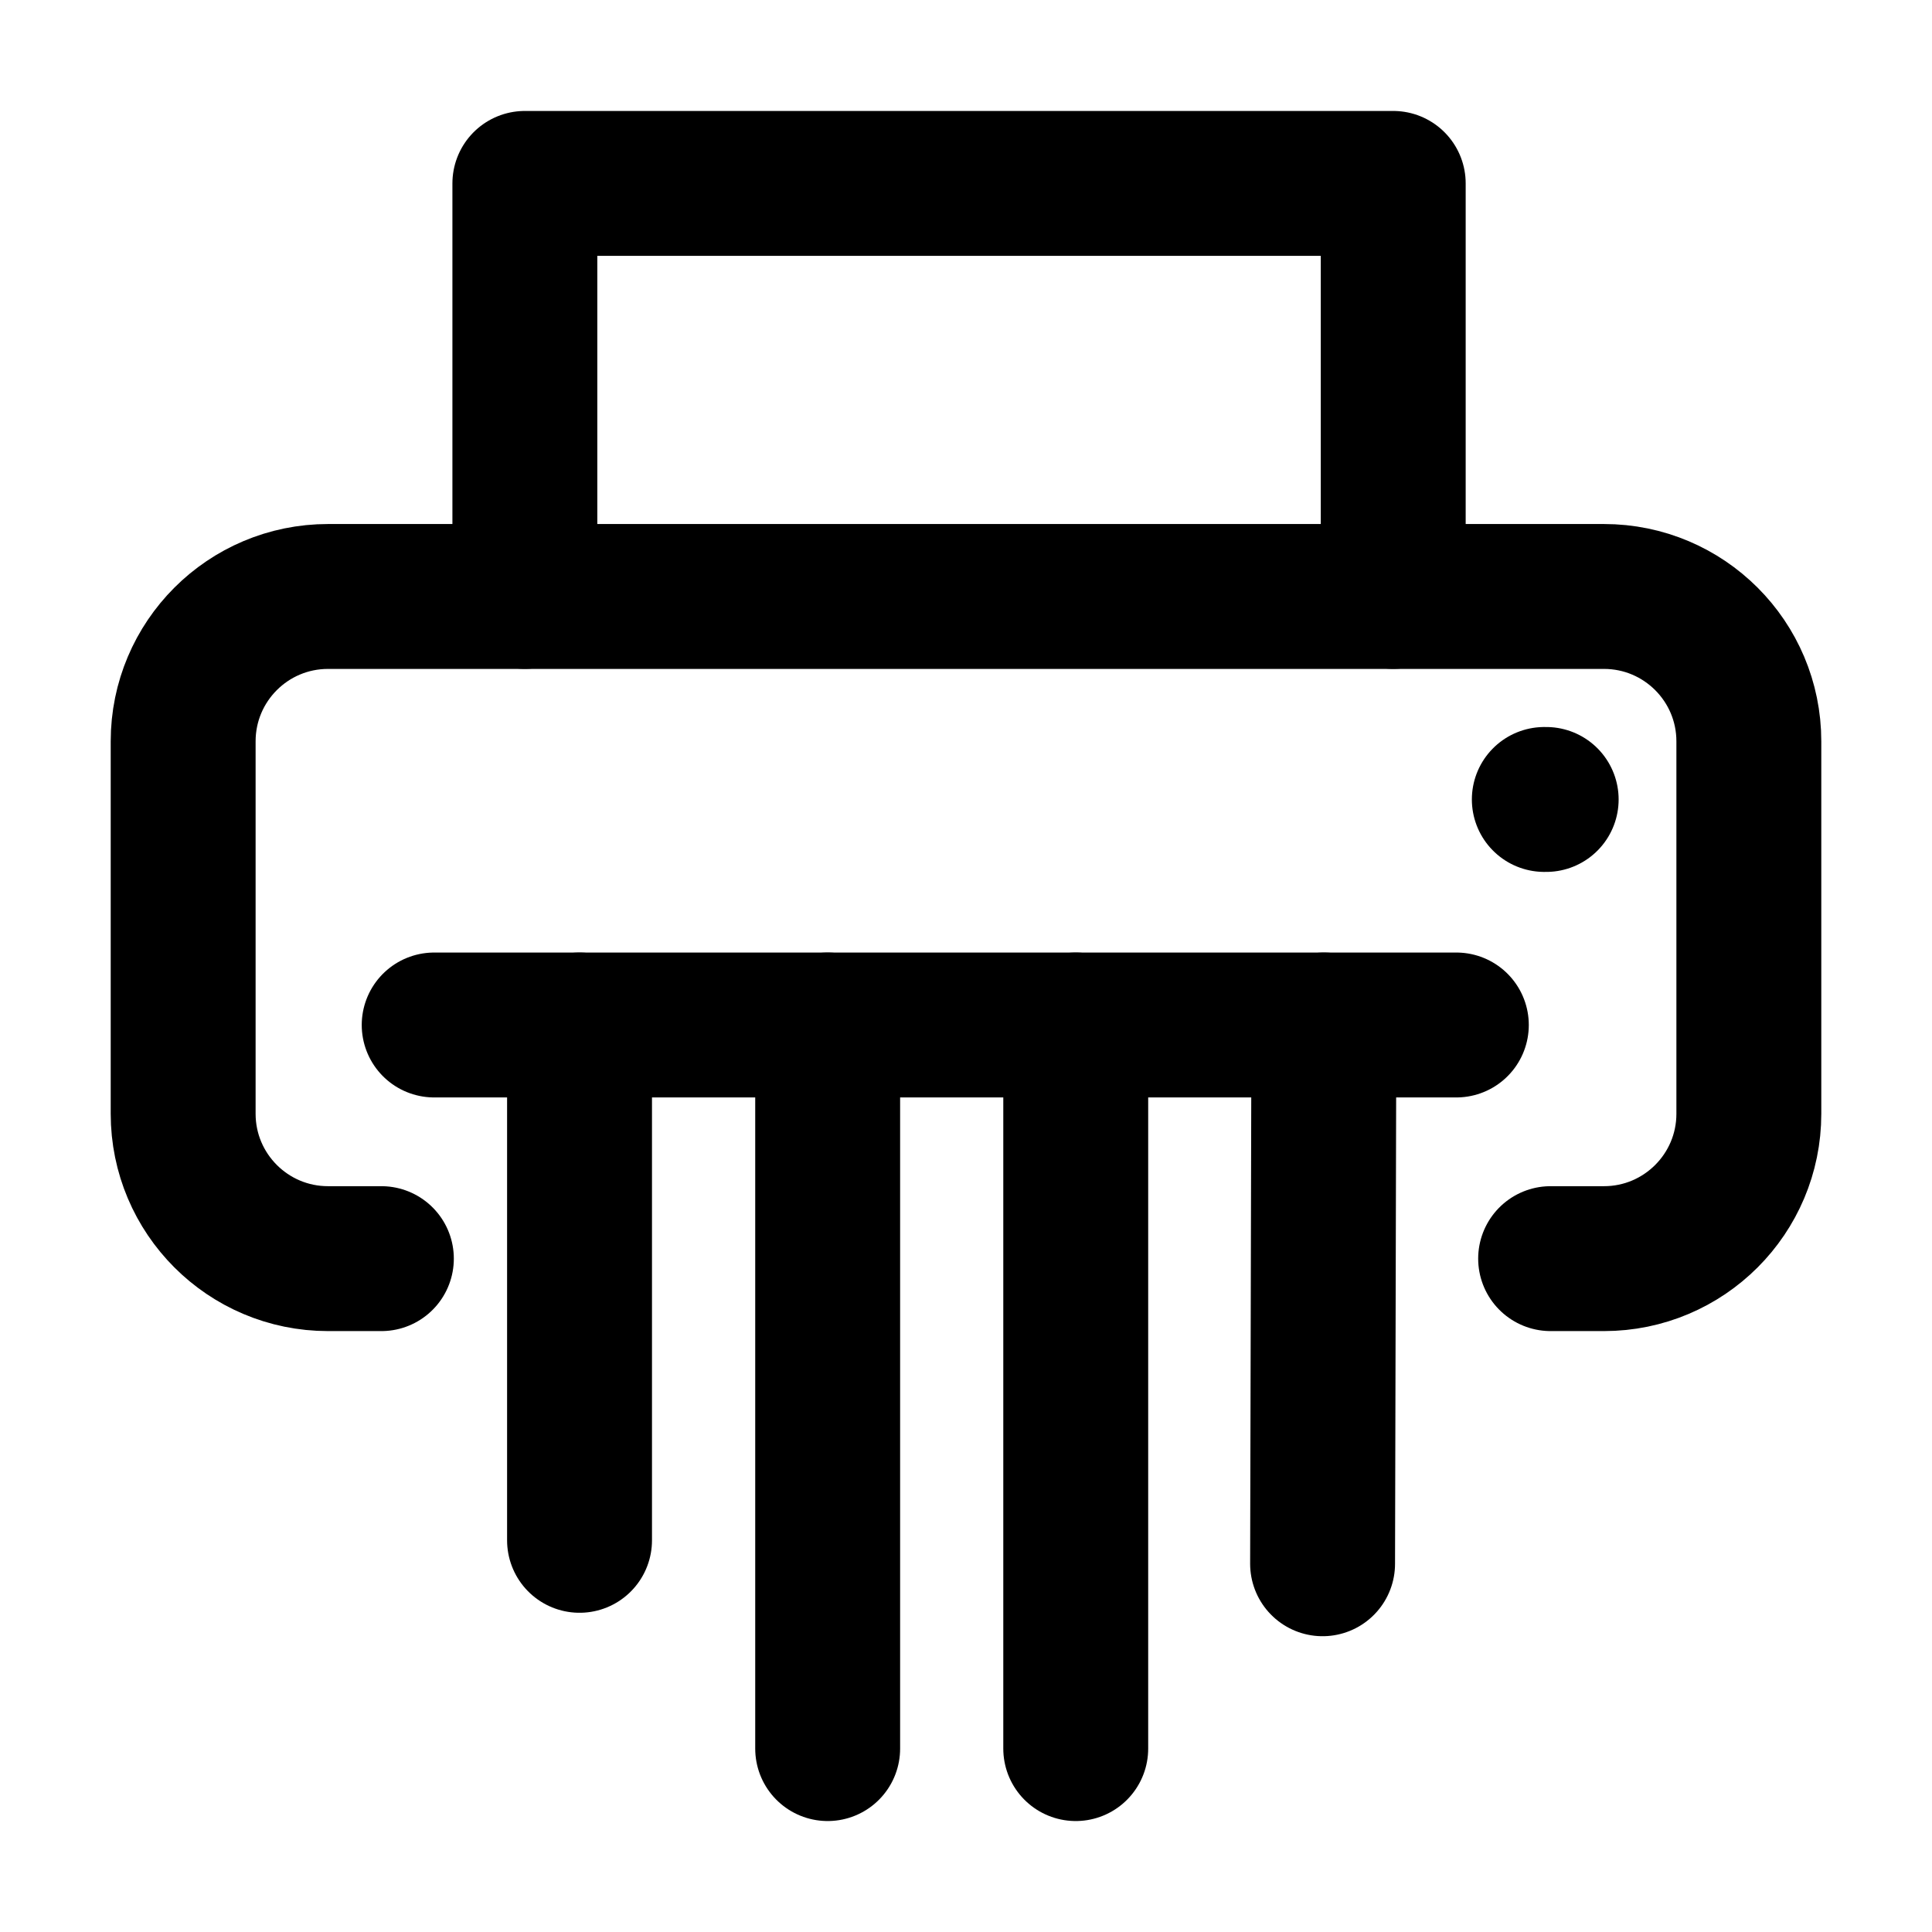
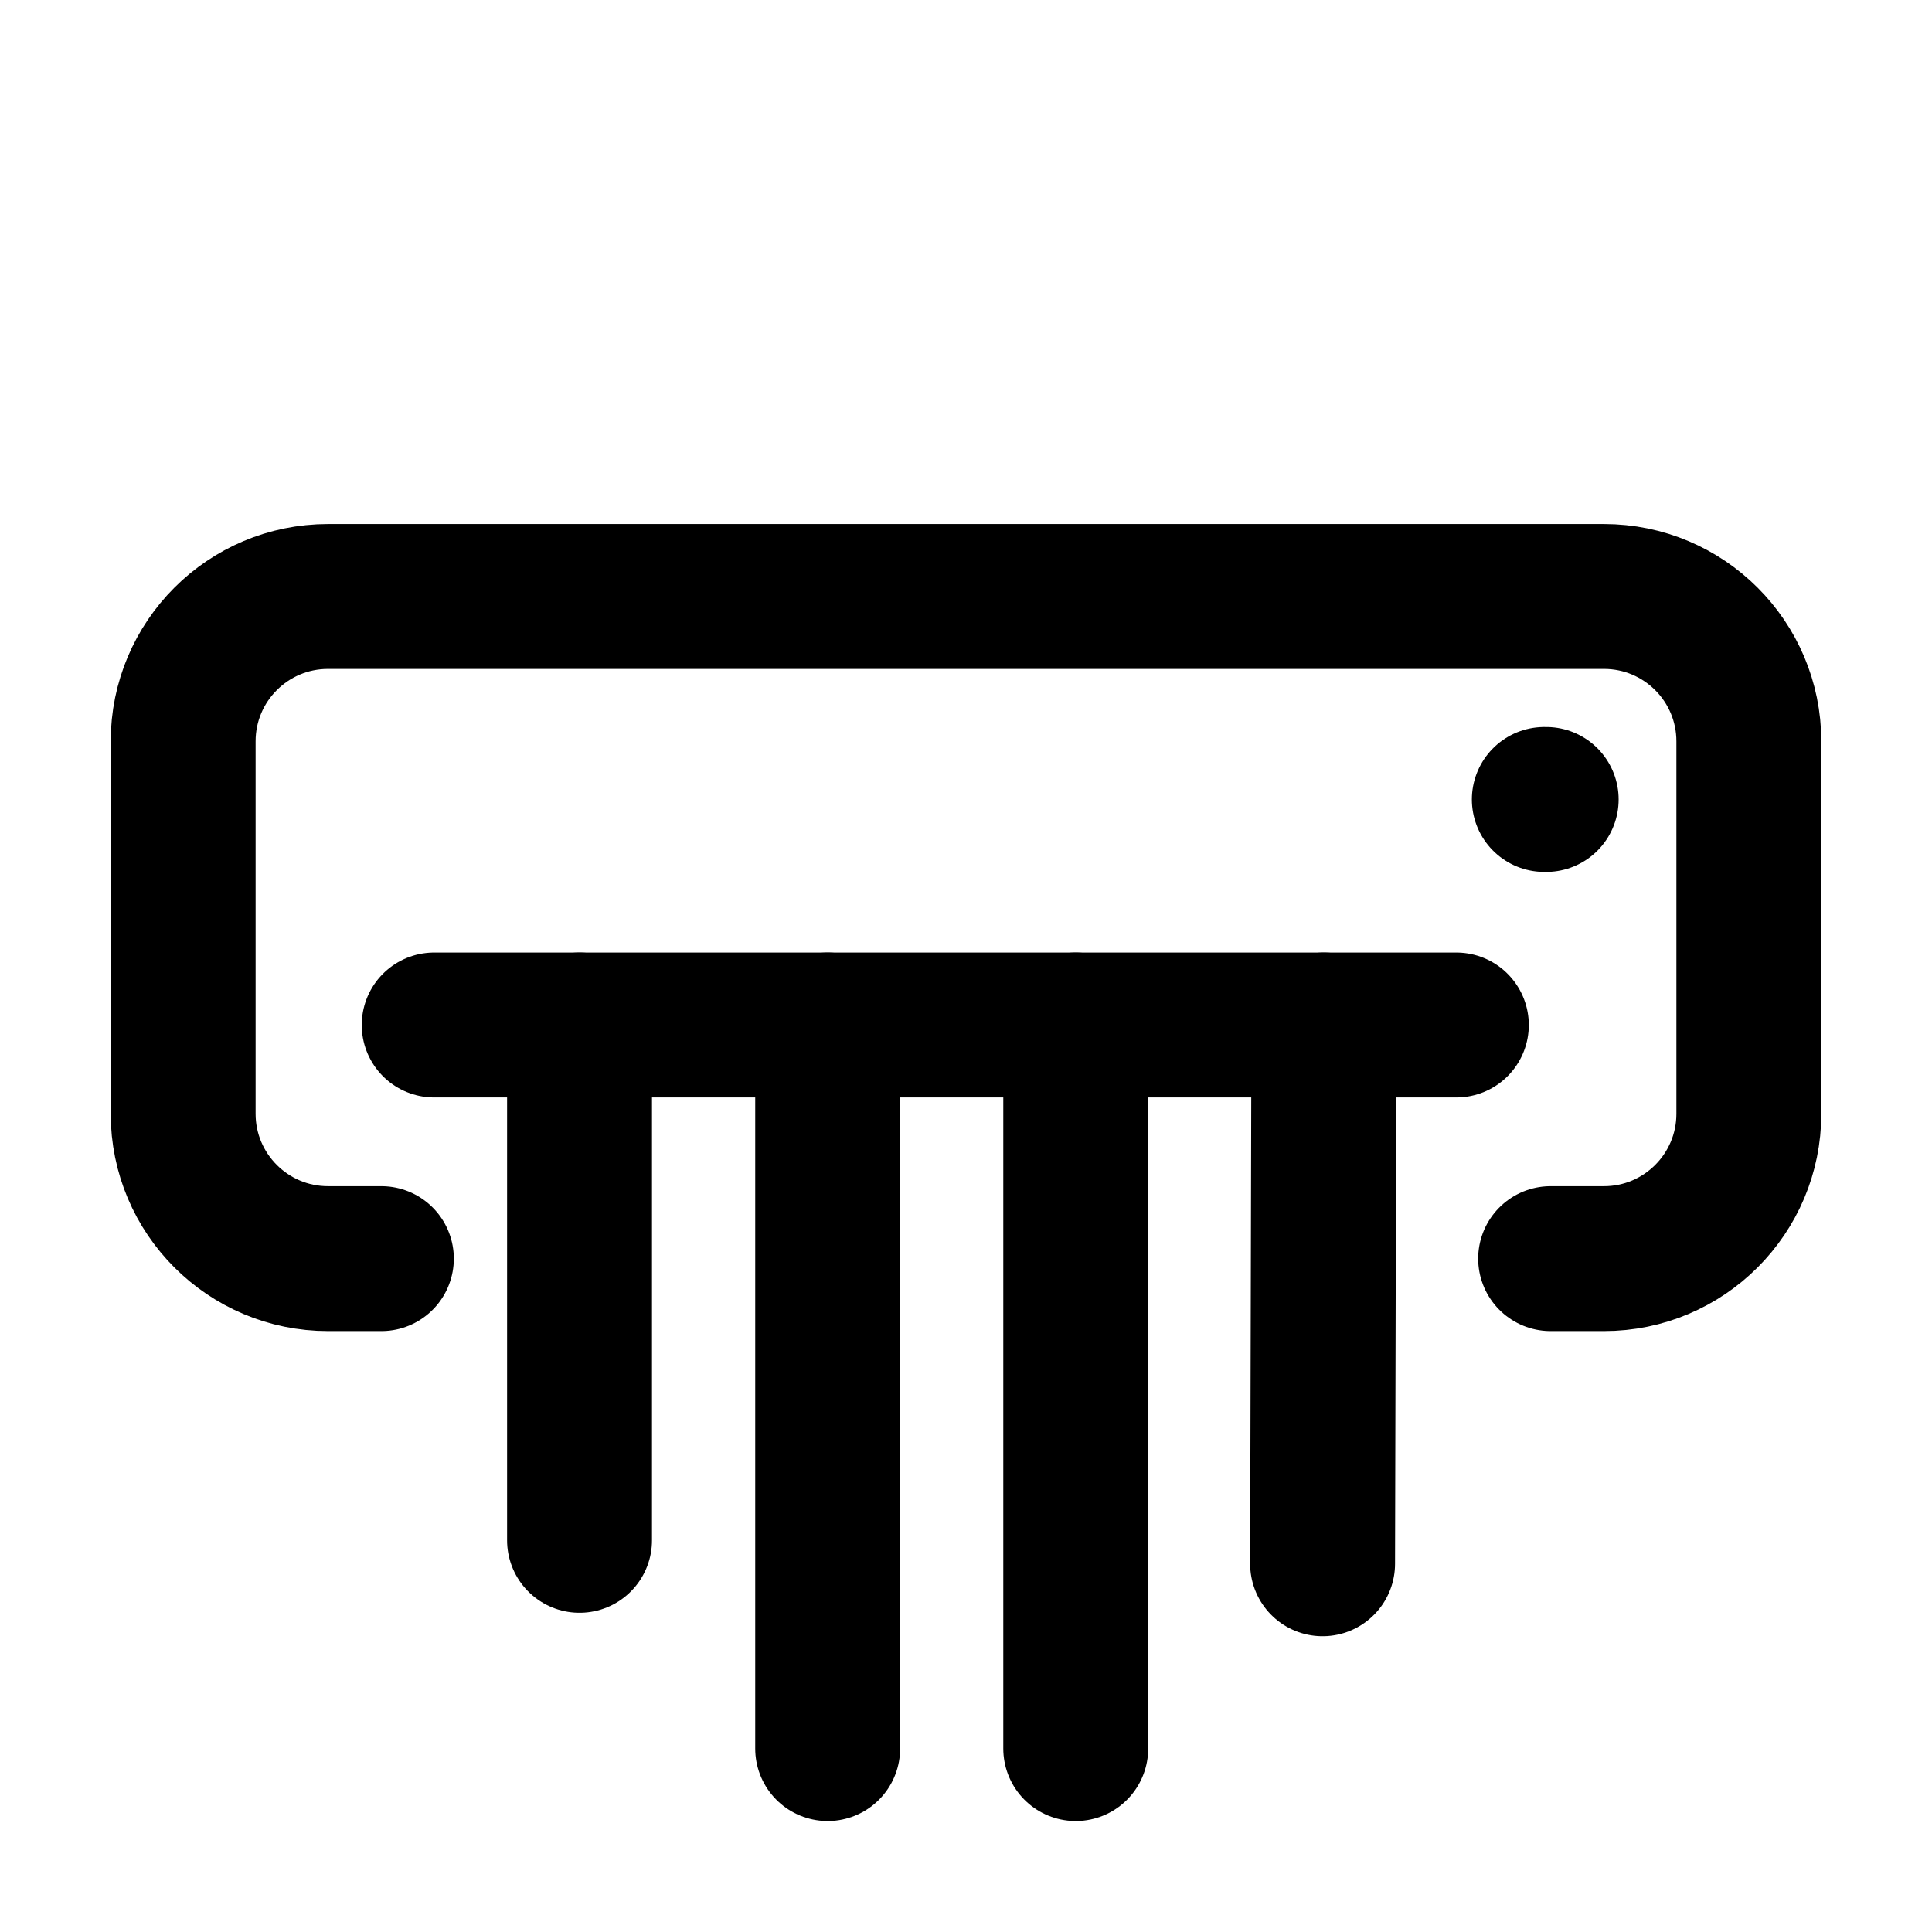
<svg xmlns="http://www.w3.org/2000/svg" width="30" height="30" viewBox="0 0 30 30" fill="none">
-   <path d="M21.634 9.261V2.848H8.15V9.261" stroke="black" stroke-width="2.25" stroke-linecap="round" stroke-linejoin="round" />
  <path d="M24.078 19.544H24.906C26.149 19.544 27.156 18.536 27.156 17.294V11.512C27.156 10.269 26.149 9.262 24.906 9.262H5.094C3.851 9.262 2.844 10.269 2.844 11.512V17.294C2.844 18.536 3.851 19.544 5.094 19.544H5.922" stroke="black" stroke-width="2.25" stroke-linecap="round" stroke-linejoin="round" />
  <path d="M8.999 15.916V23.918" stroke="black" stroke-width="2.25" stroke-linecap="round" stroke-linejoin="round" />
  <path d="M12.852 15.916V27.152" stroke="black" stroke-width="2.25" stroke-linecap="round" stroke-linejoin="round" />
  <path d="M22.614 15.916L6.742 15.916" stroke="black" stroke-width="2.25" stroke-linecap="round" stroke-linejoin="round" />
  <path d="M16.704 15.916V27.152" stroke="black" stroke-width="2.25" stroke-linecap="round" stroke-linejoin="round" />
  <path d="M20.557 15.916L20.537 24.282" stroke="black" stroke-width="2.25" stroke-linecap="round" stroke-linejoin="round" />
  <path d="M23.98 12.414H24.009" stroke="black" stroke-width="2.25" stroke-linecap="round" stroke-linejoin="round" />
</svg>